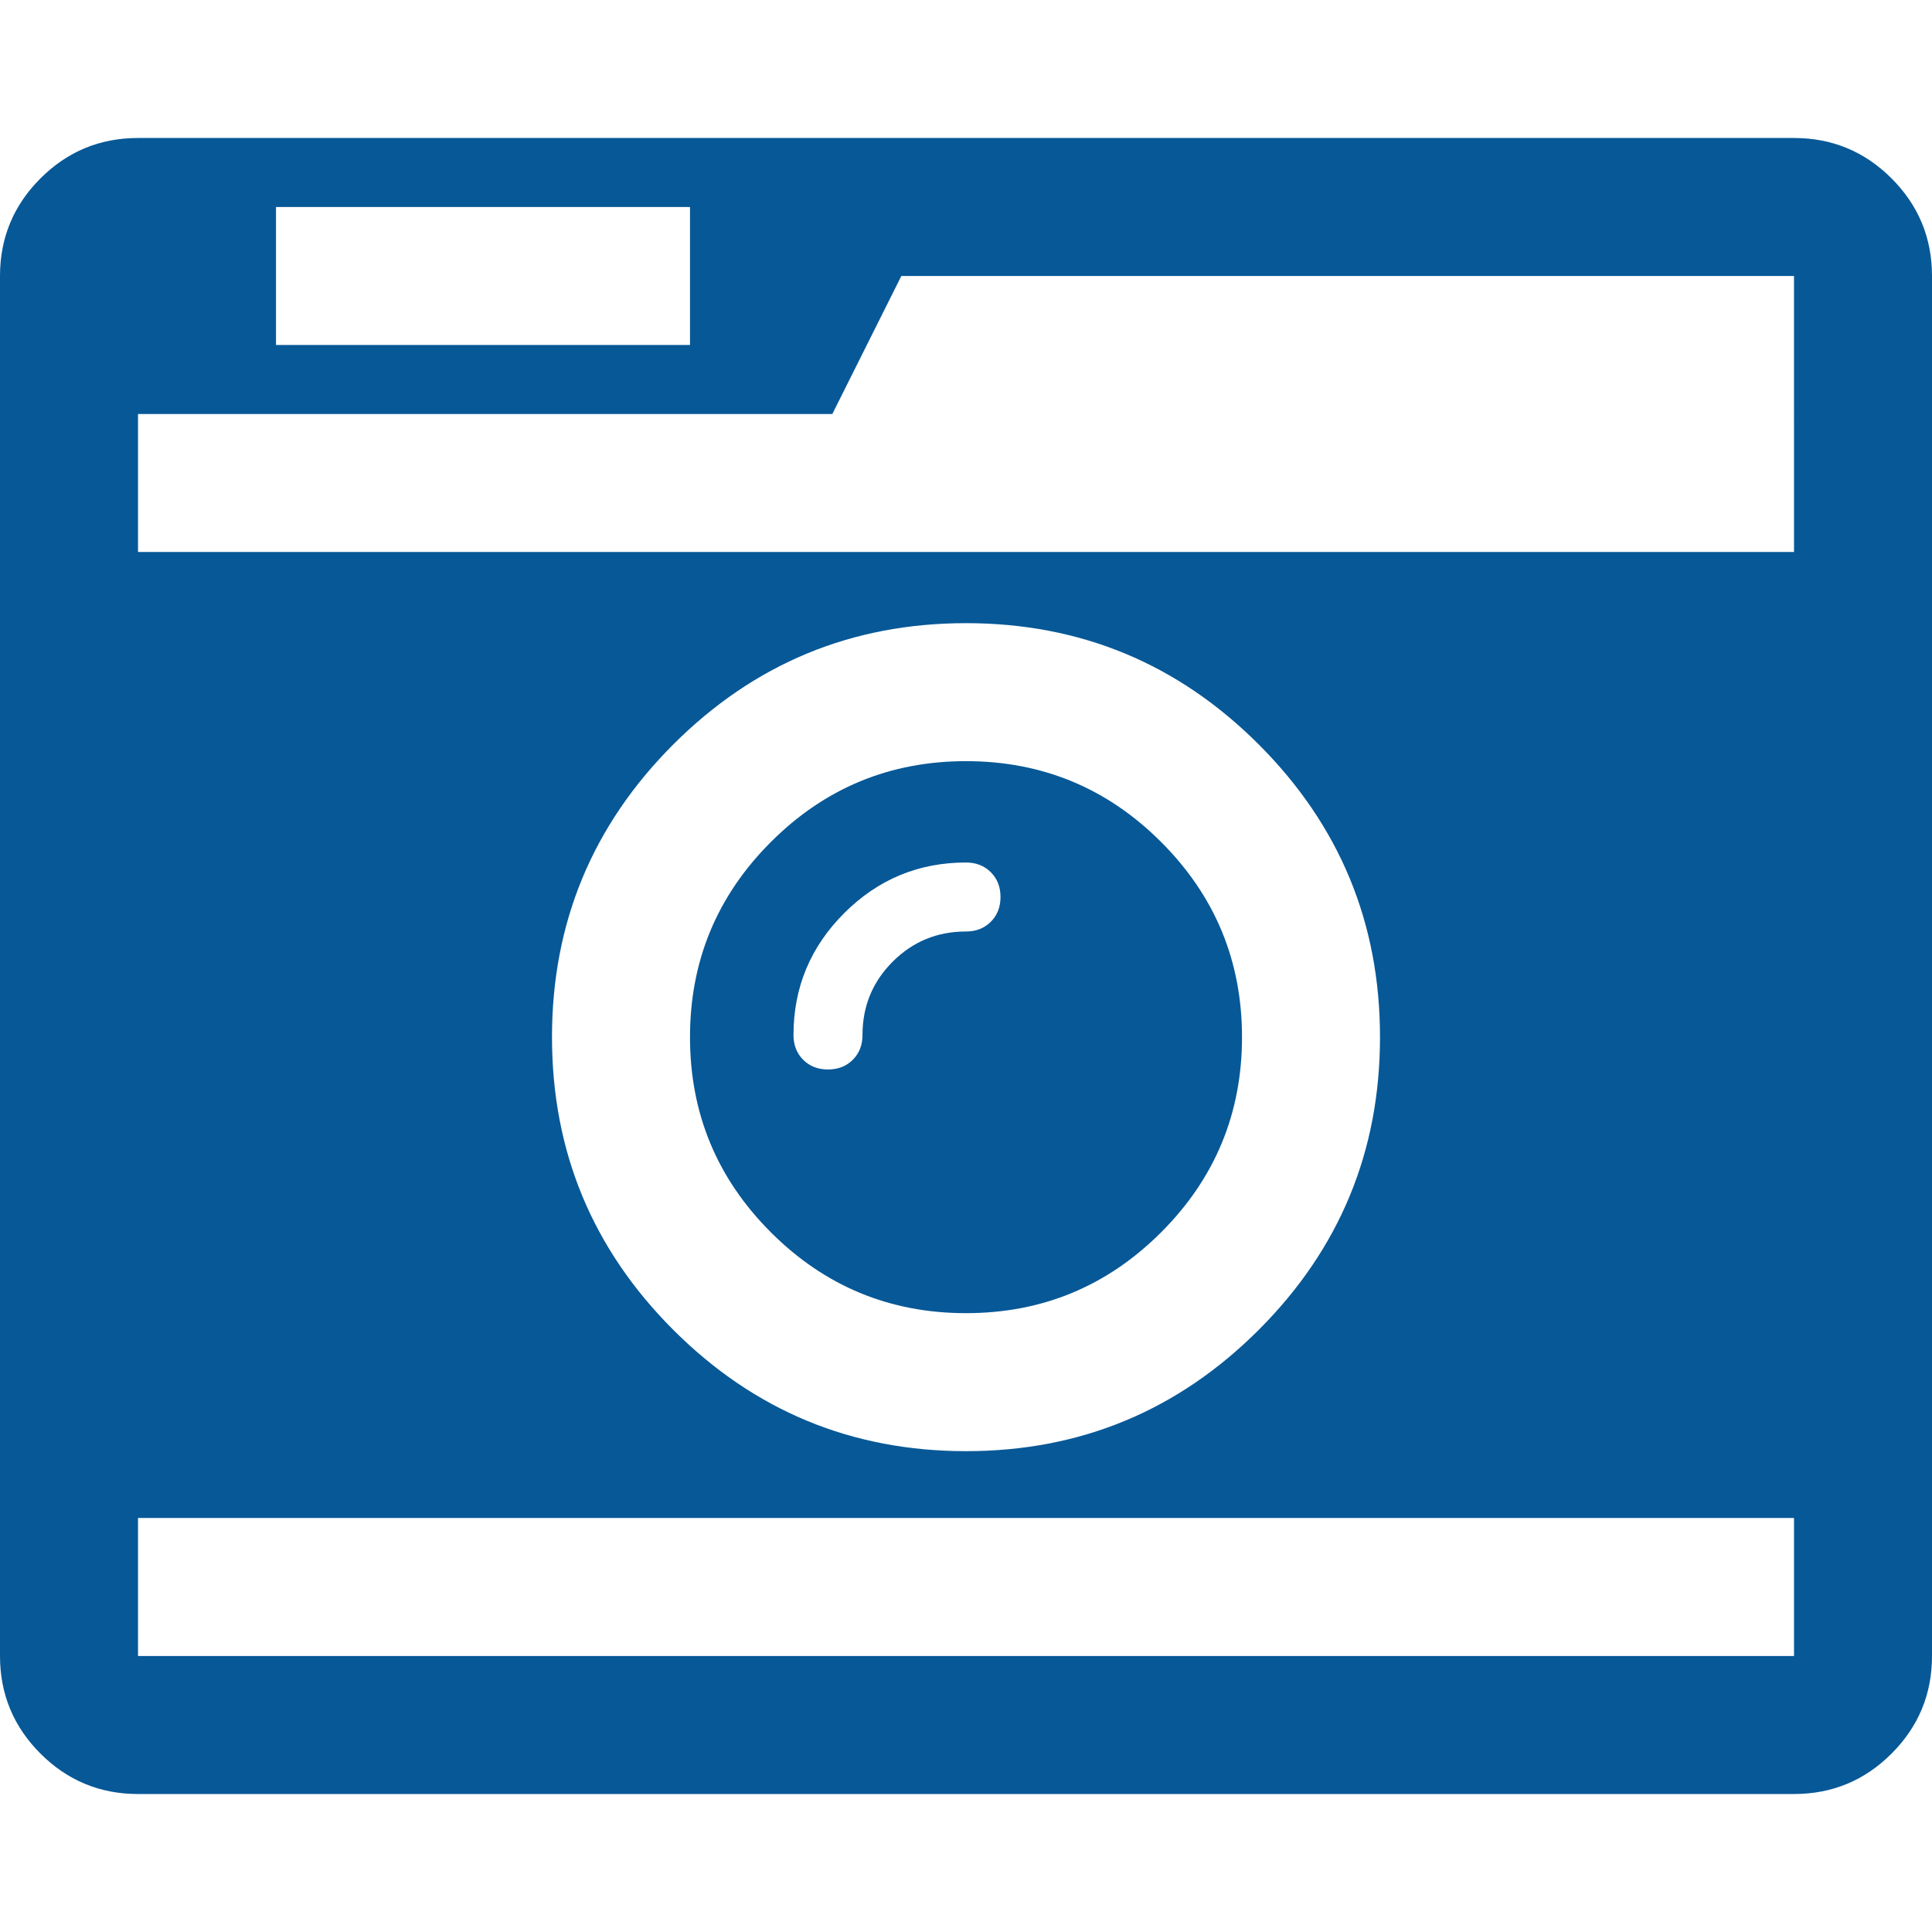
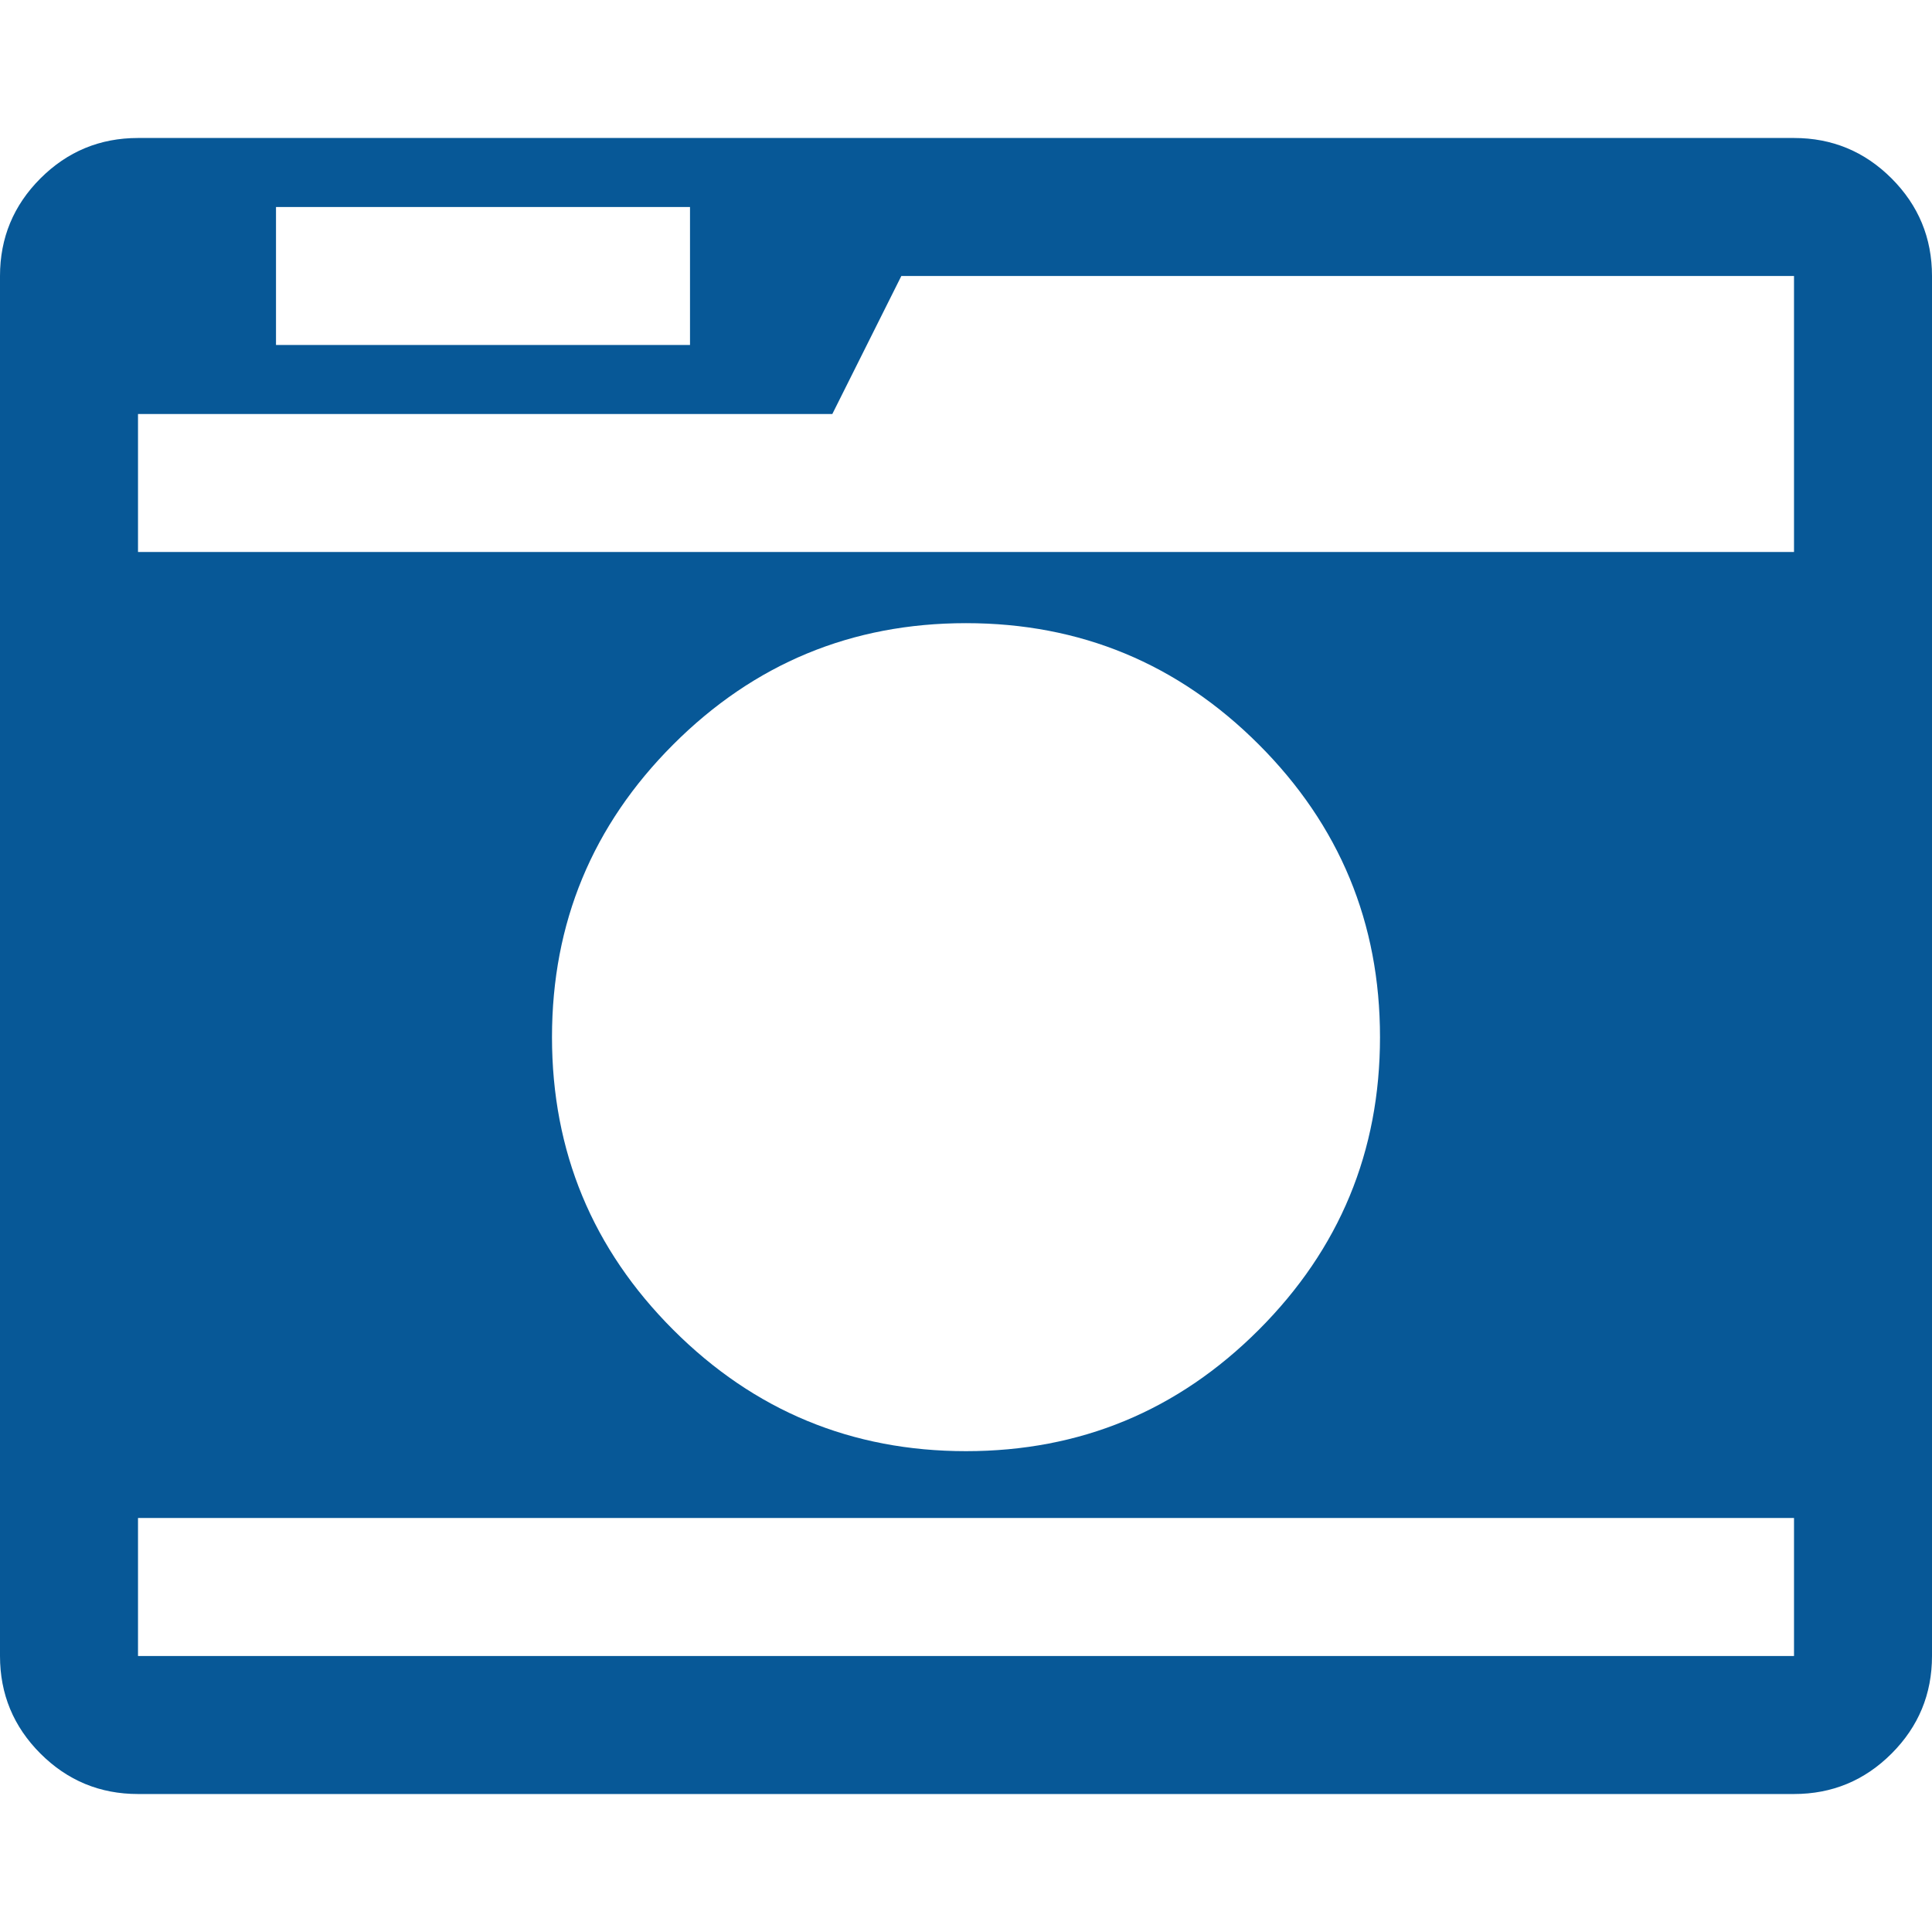
<svg xmlns="http://www.w3.org/2000/svg" version="1.1" id="Capa_1" x="0px" y="0px" width="511.626px" height="511.627px" viewBox="0 0 511.626 511.627" style="enable-background:new 0 0 511.626 511.627;" xml:space="preserve">
  <defs>
    <style type="text/css">
   
    .fil0 {fill:#075897}
   
  </style>
  </defs>
  <path class="fil0" d="M500.922,47.248c-7.136-7.133-15.749-10.706-25.838-10.706H36.547c-10.09,0-18.704,3.576-25.841,10.706    C3.571,54.387,0,63,0,73.089v365.447c0,10.089,3.567,18.699,10.706,25.838c7.141,7.139,15.75,10.711,25.841,10.711h438.531    c10.092,0,18.706-3.572,25.845-10.711c7.132-7.139,10.704-15.749,10.704-25.838V73.089    C511.626,63.004,508.054,54.391,500.922,47.248z M73.089,54.814h109.636V91.36H73.089V54.814z M475.084,438.536H36.547v-36.545    h438.538V438.536L475.084,438.536z M146.177,274.656c0-30.263,10.71-56.103,32.121-77.516    c21.416-21.411,47.251-32.117,77.515-32.117c30.266,0,56.104,10.707,77.516,32.117c21.412,21.413,32.117,47.253,32.117,77.516    c0,30.266-10.705,56.103-32.117,77.515c-21.412,21.413-47.25,32.121-77.516,32.121c-30.264,0-56.099-10.708-77.515-32.121    C156.884,330.759,146.177,304.922,146.177,274.656z M475.084,112.492v33.686H36.547v-36.542h183.869l18.271-36.543h236.397    V112.492L475.084,112.492z" />
-   <path class="fil0" d="M307.488,326.334c14.277-14.277,21.416-31.501,21.416-51.678c0-20.174-7.139-37.401-21.416-51.675    c-14.273-14.275-31.497-21.414-51.675-21.414c-20.177,0-37.4,7.139-51.678,21.414c-14.272,14.274-21.411,31.501-21.411,51.675    c0,20.177,7.135,37.4,21.411,51.678c14.277,14.274,31.504,21.412,51.678,21.412C275.991,347.746,293.214,340.608,307.488,326.334z     M236.396,254.67c-5.33,5.332-7.993,11.803-7.993,19.415c0,2.665-0.855,4.855-2.57,6.566c-1.713,1.715-3.899,2.566-6.567,2.566    c-2.666,0-4.853-0.852-6.567-2.566c-1.713-1.711-2.568-3.901-2.568-6.566c0-12.563,4.473-23.314,13.418-32.261    c8.947-8.945,19.701-13.417,32.264-13.417c2.663,0,4.853,0.854,6.567,2.568c1.715,1.709,2.57,3.899,2.57,6.563    c0,2.666-0.855,4.856-2.574,6.571c-1.714,1.713-3.904,2.568-6.566,2.568C248.196,246.678,241.726,249.341,236.396,254.67z" />
</svg>